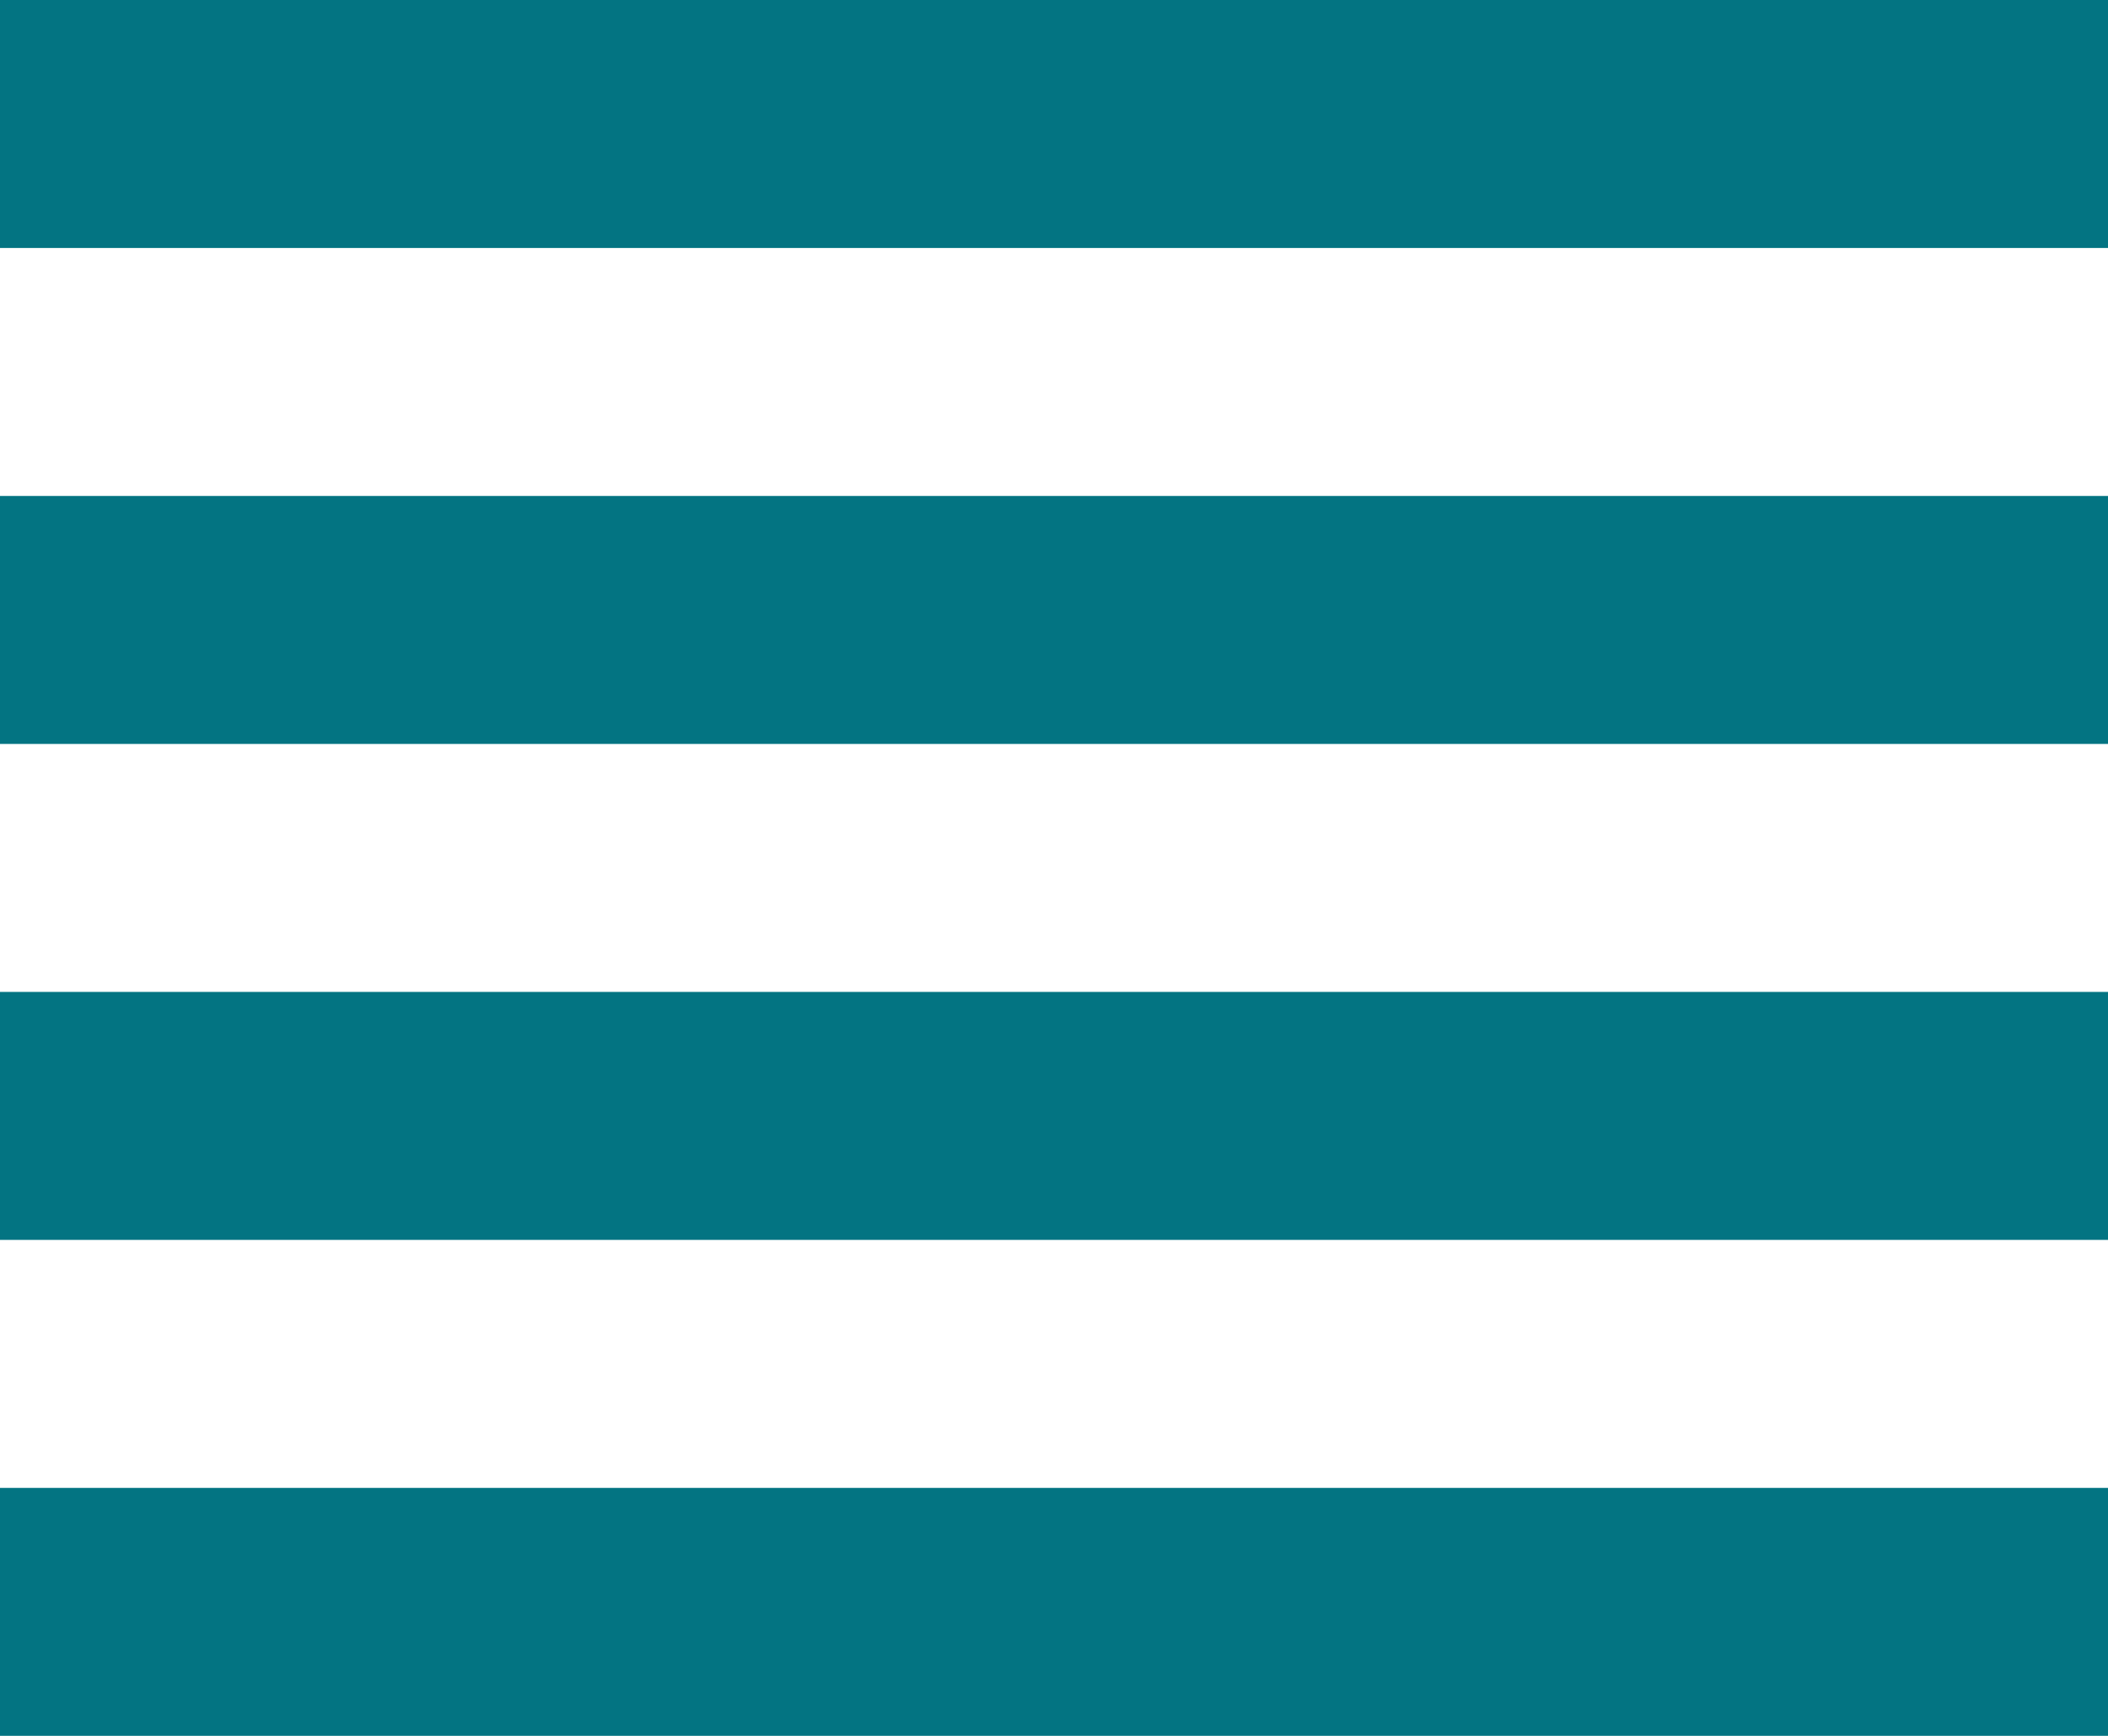
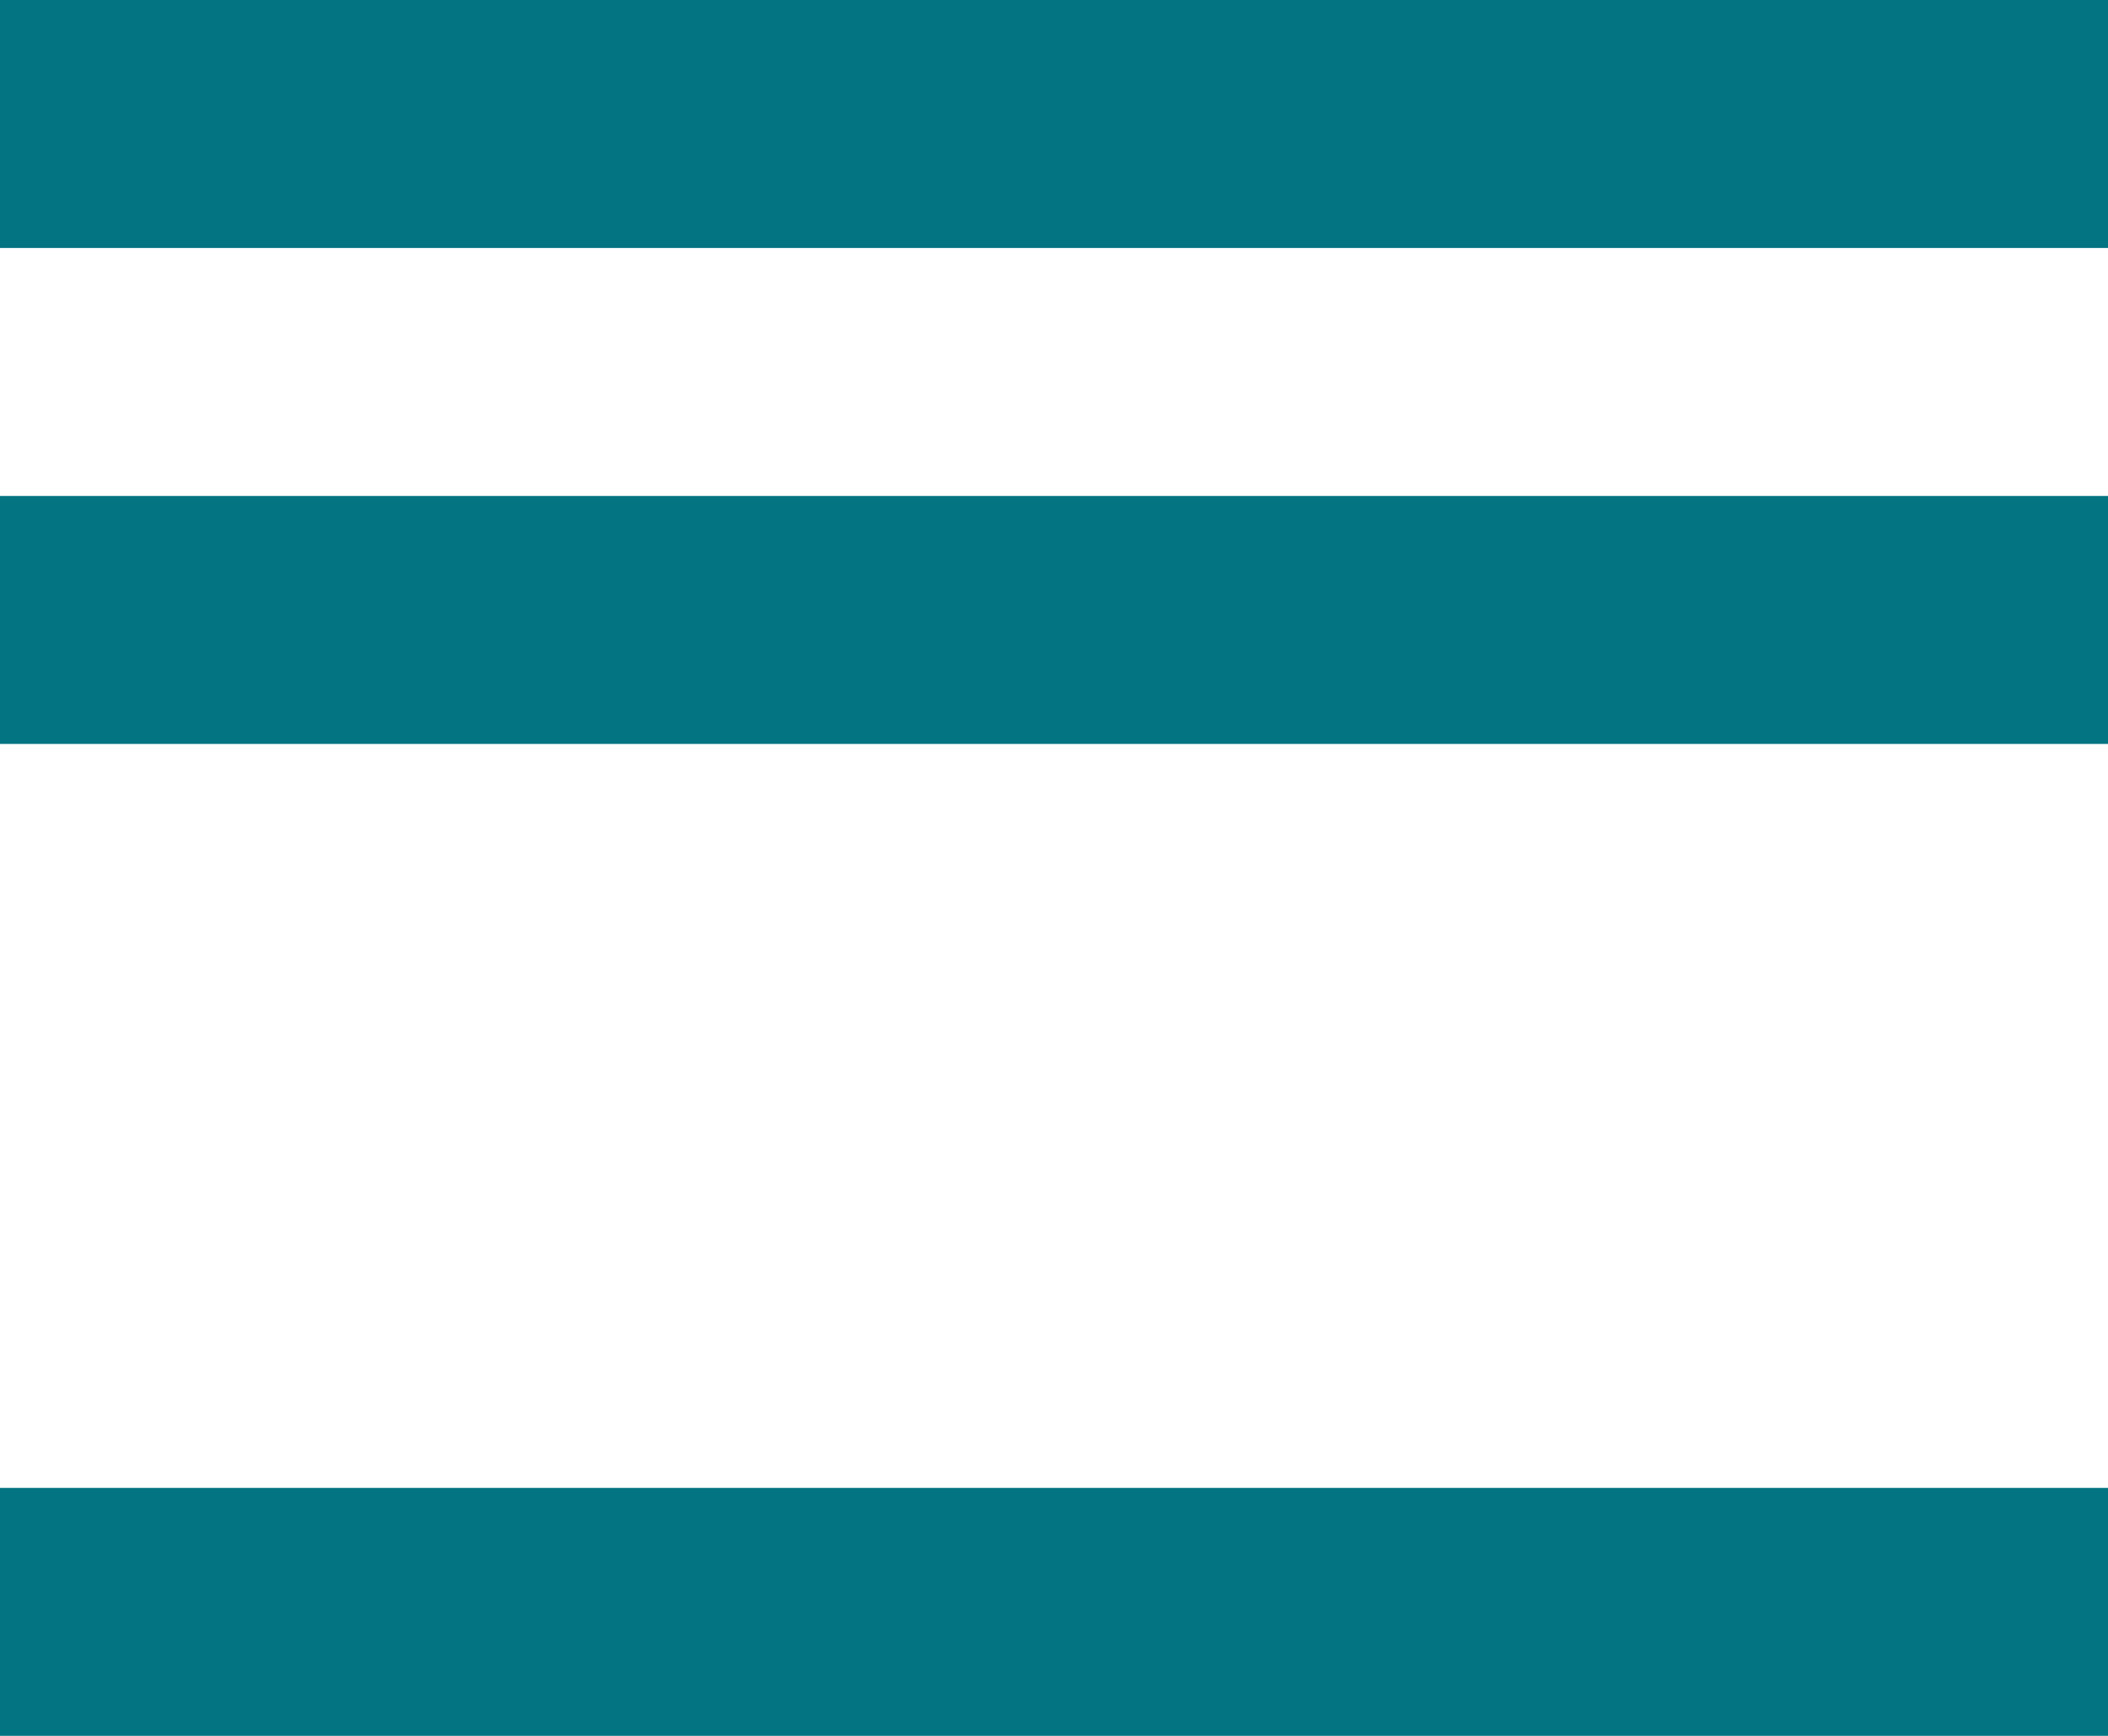
<svg xmlns="http://www.w3.org/2000/svg" width="51px" height="42px" viewBox="0 0 51 42" version="1.1">
  <title>Group 2</title>
  <g id="Page-1" stroke="none" stroke-width="1" fill="none" fill-rule="evenodd">
    <g id="04_Sephora_Collection" transform="translate(-1450, -1549)" fill="#037482">
      <g id="Group-2" transform="translate(1450, 1549)">
        <rect id="Rectangle" x="0" y="0" width="51" height="6" />
        <rect id="Rectangle-Copy-2" x="0" y="12" width="51" height="6" />
-         <rect id="Rectangle-Copy-4" x="0" y="24" width="51" height="6" />
        <rect id="Rectangle-Copy-6" x="0" y="36" width="51" height="6" />
      </g>
    </g>
  </g>
</svg>